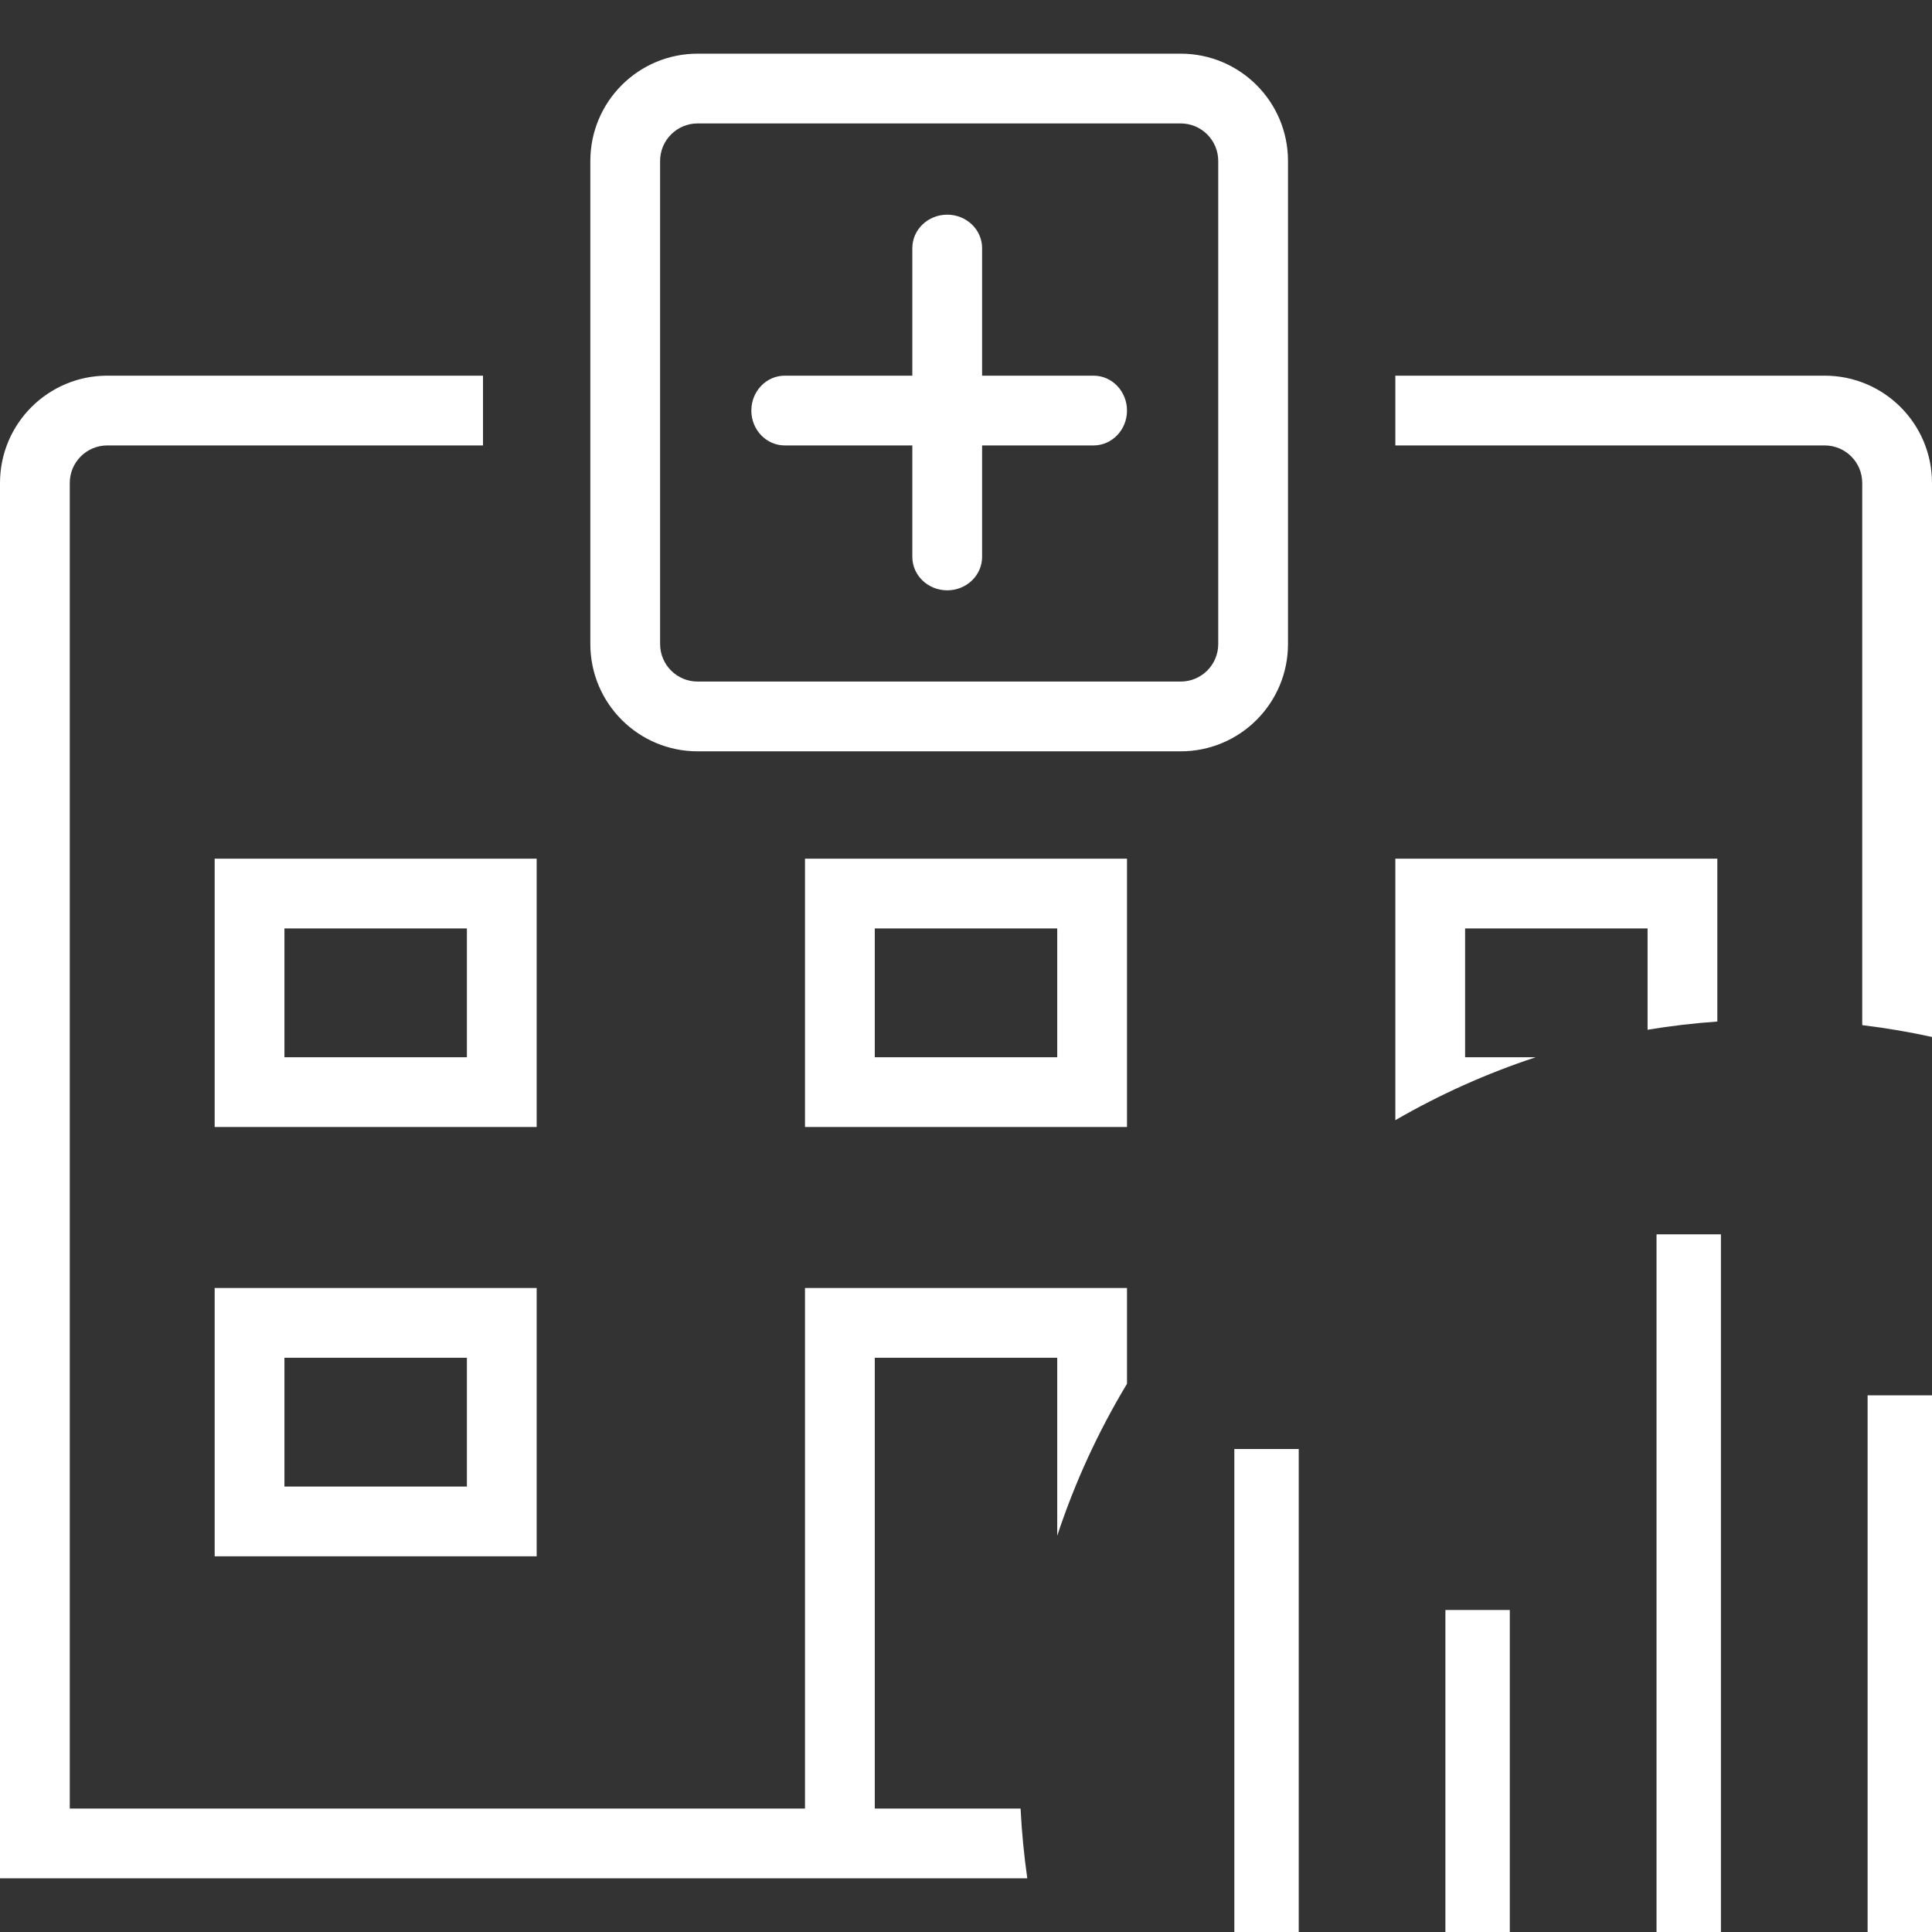
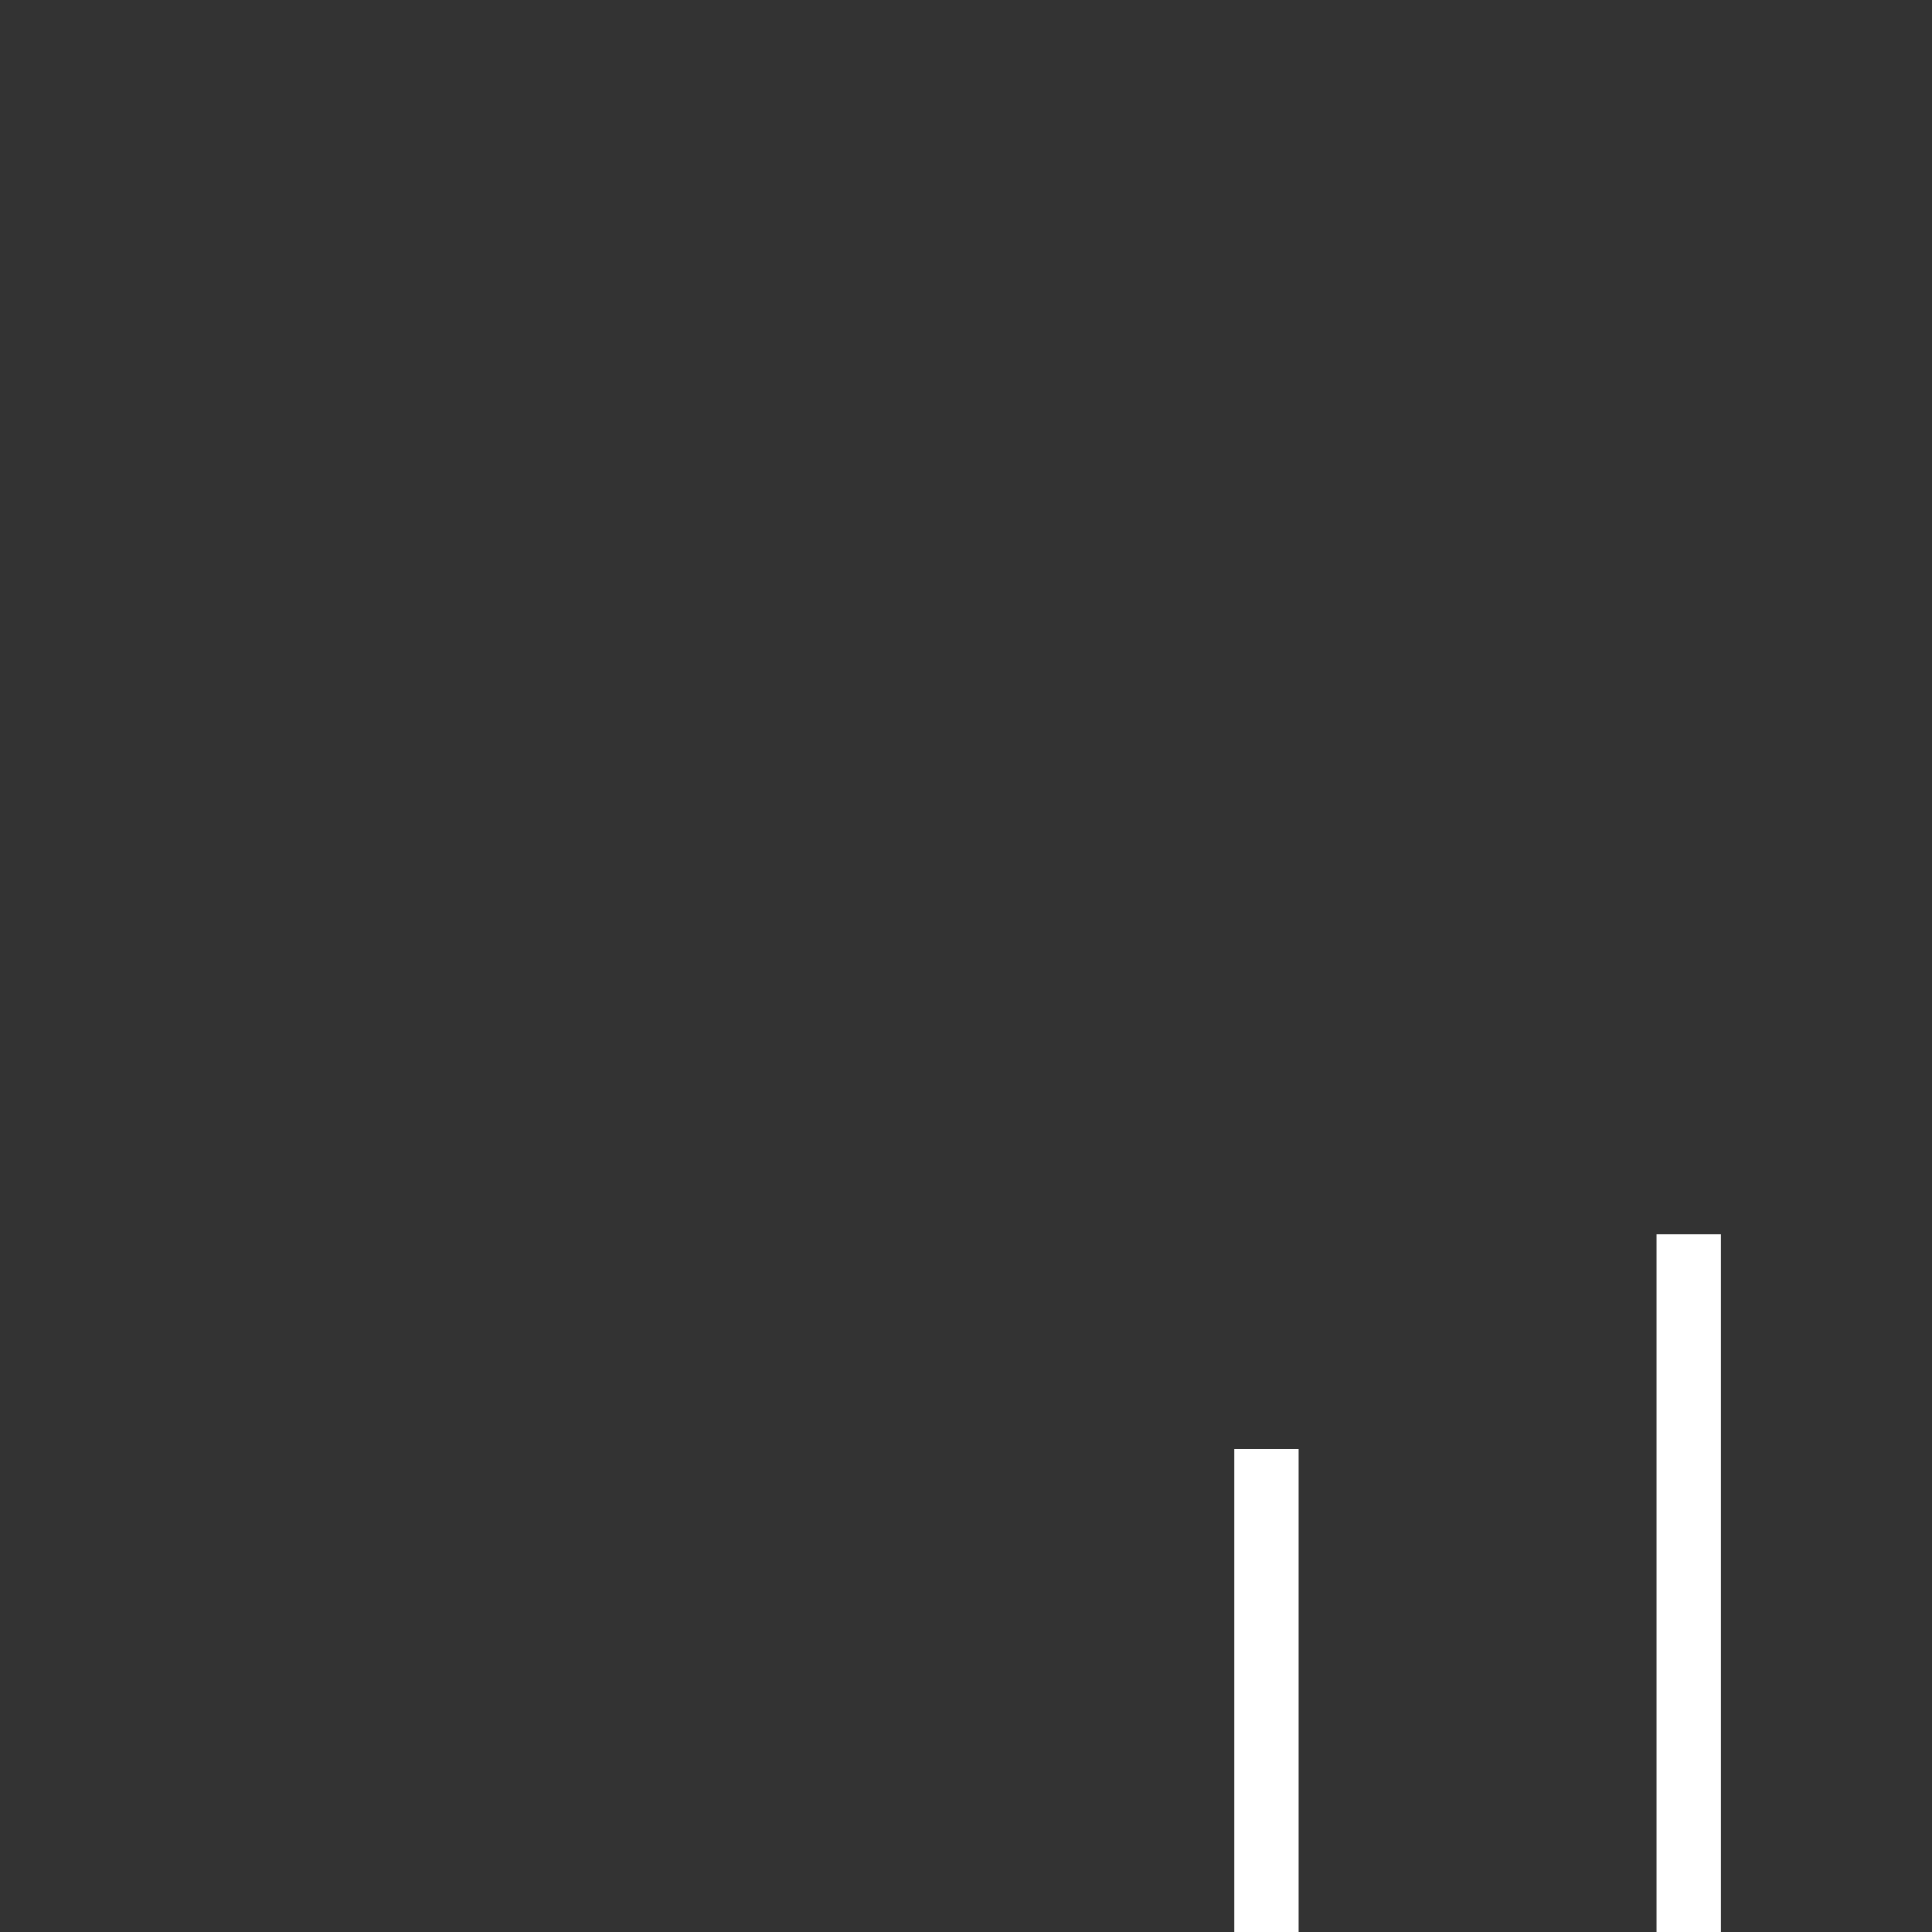
<svg xmlns="http://www.w3.org/2000/svg" width="36" height="36" viewBox="0 0 36 36" fill="none">
  <rect x="0" y="0" width="36" height="36" fill="#333333" stroke="none" />
-   <path fill-rule="evenodd" clip-rule="evenodd" d="M22 2.3H13C12.613 2.3 12.3 2.613 12.3 3V12C12.3 12.387 12.613 12.7 13 12.7H22C22.387 12.7 22.7 12.387 22.7 12V3C22.7 2.613 22.387 2.3 22 2.3ZM13 1C11.895 1 11 1.895 11 3V12C11 13.105 11.895 14 13 14H22C23.105 14 24 13.105 24 12V3C24 1.895 23.105 1 22 1H13ZM9 7H2C0.895 7 0 7.895 0 9V35H15H19.142C19.081 34.573 19.039 34.139 19.017 33.7H16.3V25.3H19.7V28.616C20.029 27.618 20.467 26.67 21 25.785V24H15V33.7H1.3V9C1.3 8.613 1.613 8.3 2 8.3H9V7ZM32 19.035V16H26V20.873C26.823 20.397 27.699 20.002 28.616 19.7H27.3V17.3H30.7V19.188C31.127 19.117 31.561 19.066 32 19.035ZM34.7 19.102C35.14 19.155 35.574 19.229 36 19.322V9C36 7.895 35.105 7 34 7H26V8.3H34C34.387 8.3 34.7 8.613 34.7 9V19.102ZM18.3 4.623C18.3 4.279 18.009 4 17.65 4C17.291 4 17 4.279 17 4.623V7H14.623C14.279 7 14 7.291 14 7.65C14 8.009 14.279 8.3 14.623 8.3H17V10.377C17 10.721 17.291 11 17.65 11C18.009 11 18.3 10.721 18.3 10.377V8.3H20.377C20.721 8.3 21 8.009 21 7.65C21 7.291 20.721 7 20.377 7H18.3V4.623ZM5.3 17.3H8.7V19.7H5.3V17.3ZM5.3 25.3H8.7V27.7H5.3V25.3ZM16.3 17.3H19.7V19.7H16.3V17.3ZM4 21V16H10V21H4ZM4 29V24H10V29H4ZM21 21V16H15V21H21Z" fill="white" />
  <path fill-rule="evenodd" clip-rule="evenodd" d="M23 36L23 27H24.2L24.2 36H23Z" fill="white" />
-   <path fill-rule="evenodd" clip-rule="evenodd" d="M26.933 36L26.933 30H28.133L28.133 36H26.933Z" fill="white" />
  <path fill-rule="evenodd" clip-rule="evenodd" d="M30.867 36L30.867 23L32.067 23L32.067 36H30.867Z" fill="white" />
-   <path fill-rule="evenodd" clip-rule="evenodd" d="M34.8 36V26H36V36H34.8Z" fill="white" />
</svg>